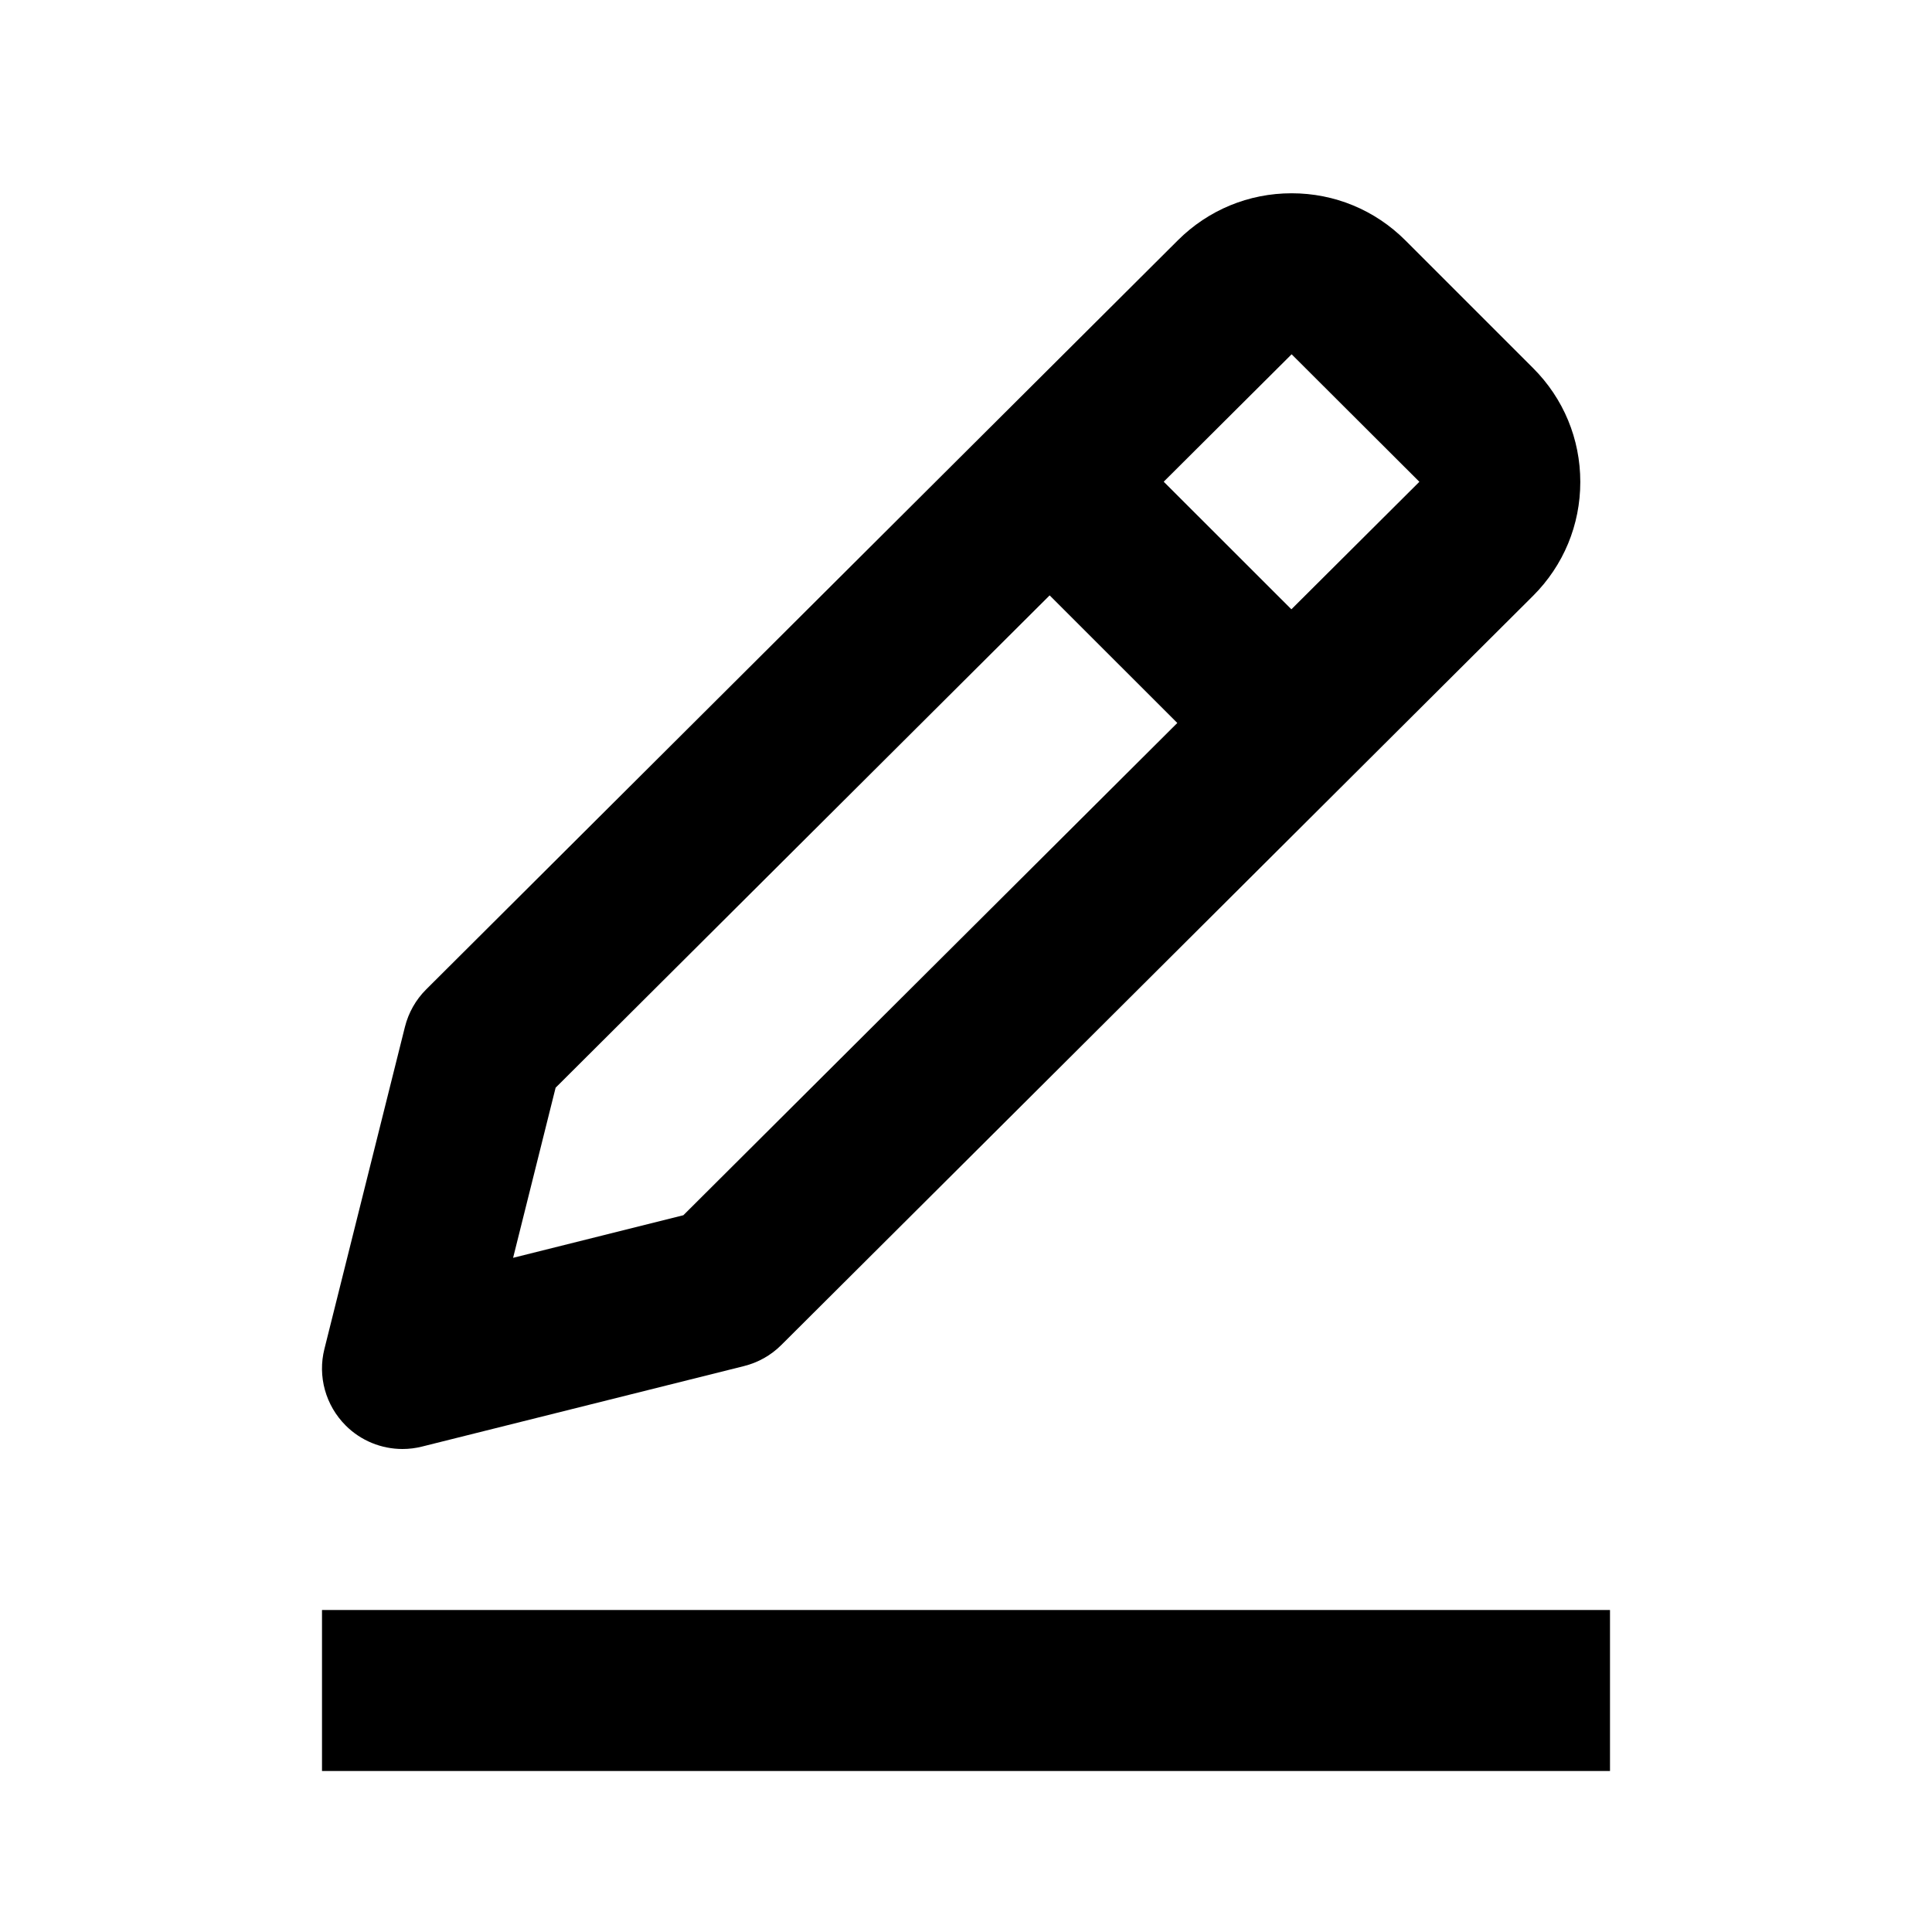
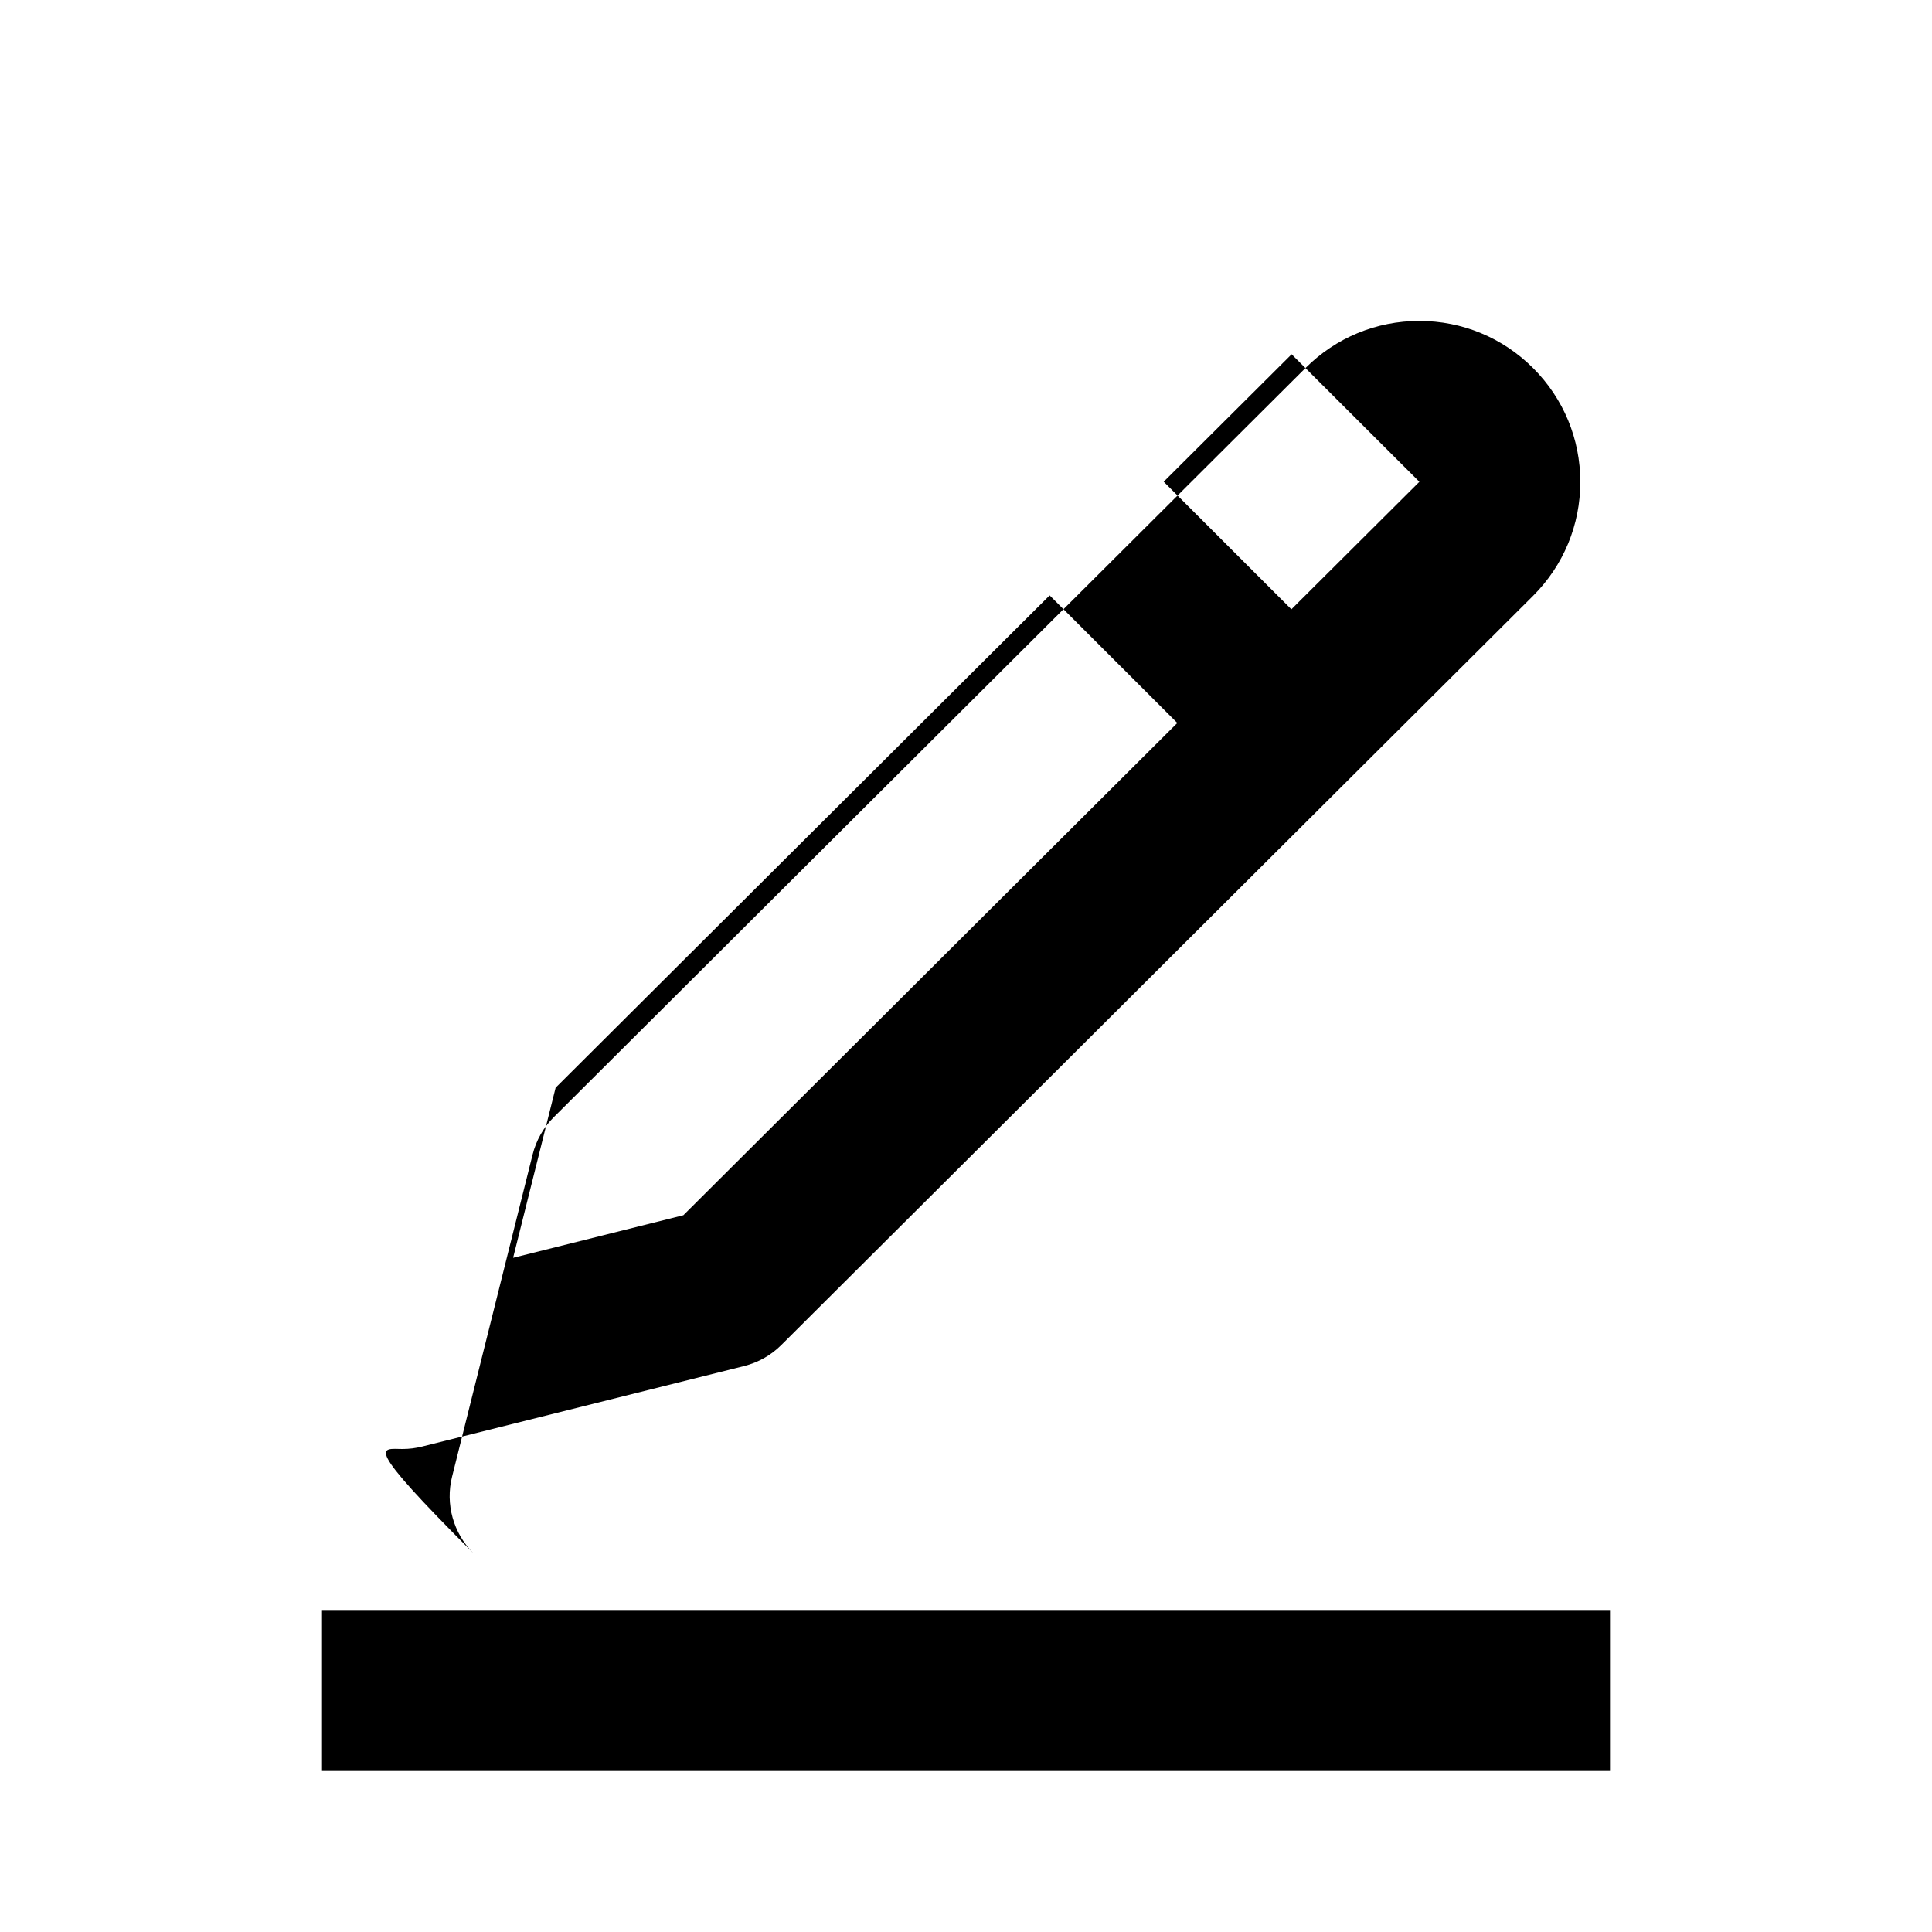
<svg xmlns="http://www.w3.org/2000/svg" width="24" height="24" viewBox="0 0 24 24">
-   <path d="M5.242 17.97l4-1c.176-.044.336-.134.464-.262l9.339-9.307c.378-.378.586-.88.586-1.414s-.208-1.036-.586-1.414l-1.586-1.586c-.378-.378-.88-.586-1.414-.586s-1.036.208-1.413.584l-9.338 9.306c-.129.128-.22.29-.264.466l-1 4c-.086.341.015.701.263.95C4.482 17.897 4.738 18 5 18 5.081 18 5.162 17.99 5.242 17.97zM16.045 4.401l1.587 1.584-1.59 1.584-1.586-1.585L16.045 4.401zM6.902 13.512l6.137-6.116 1.586 1.585-6.136 6.115-2.115.529L6.902 13.512zM4 20H20V22H4z" />
+   <path d="M5.242 17.97l4-1c.176-.044.336-.134.464-.262l9.339-9.307c.378-.378.586-.88.586-1.414s-.208-1.036-.586-1.414c-.378-.378-.88-.586-1.414-.586s-1.036.208-1.413.584l-9.338 9.306c-.129.128-.22.29-.264.466l-1 4c-.086.341.015.701.263.95C4.482 17.897 4.738 18 5 18 5.081 18 5.162 17.99 5.242 17.97zM16.045 4.401l1.587 1.584-1.59 1.584-1.586-1.585L16.045 4.401zM6.902 13.512l6.137-6.116 1.586 1.585-6.136 6.115-2.115.529L6.902 13.512zM4 20H20V22H4z" />
</svg>